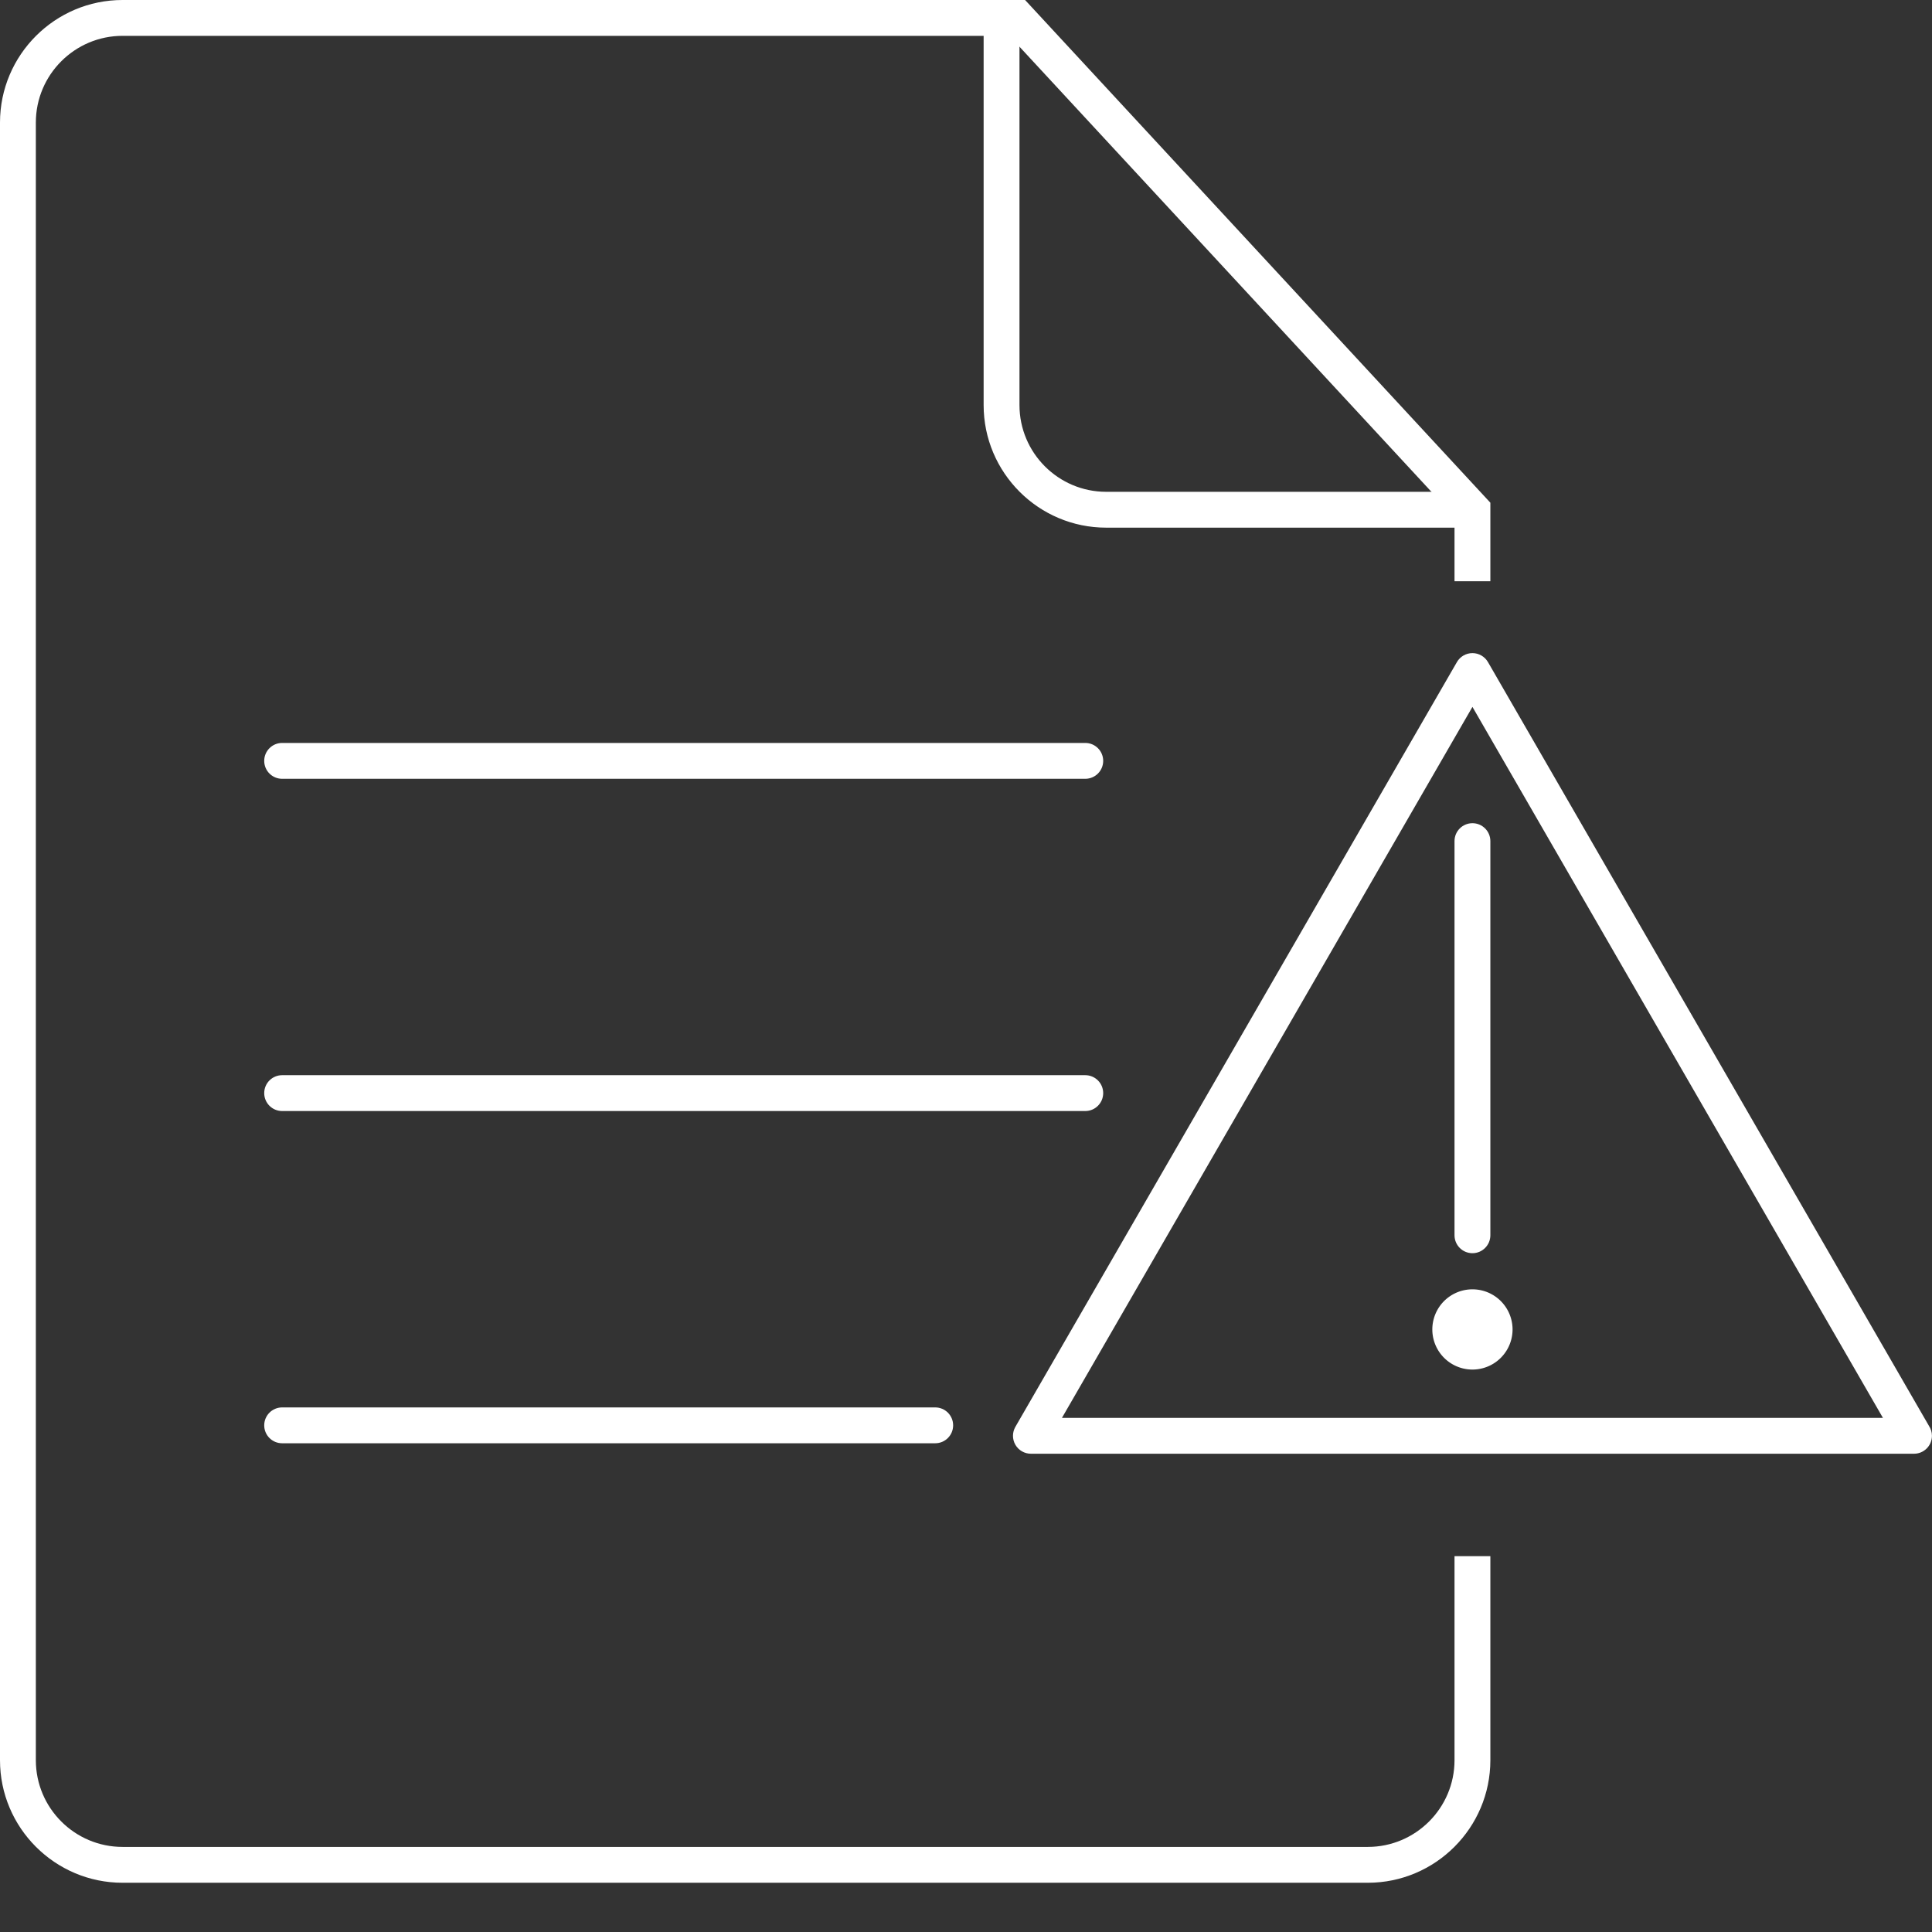
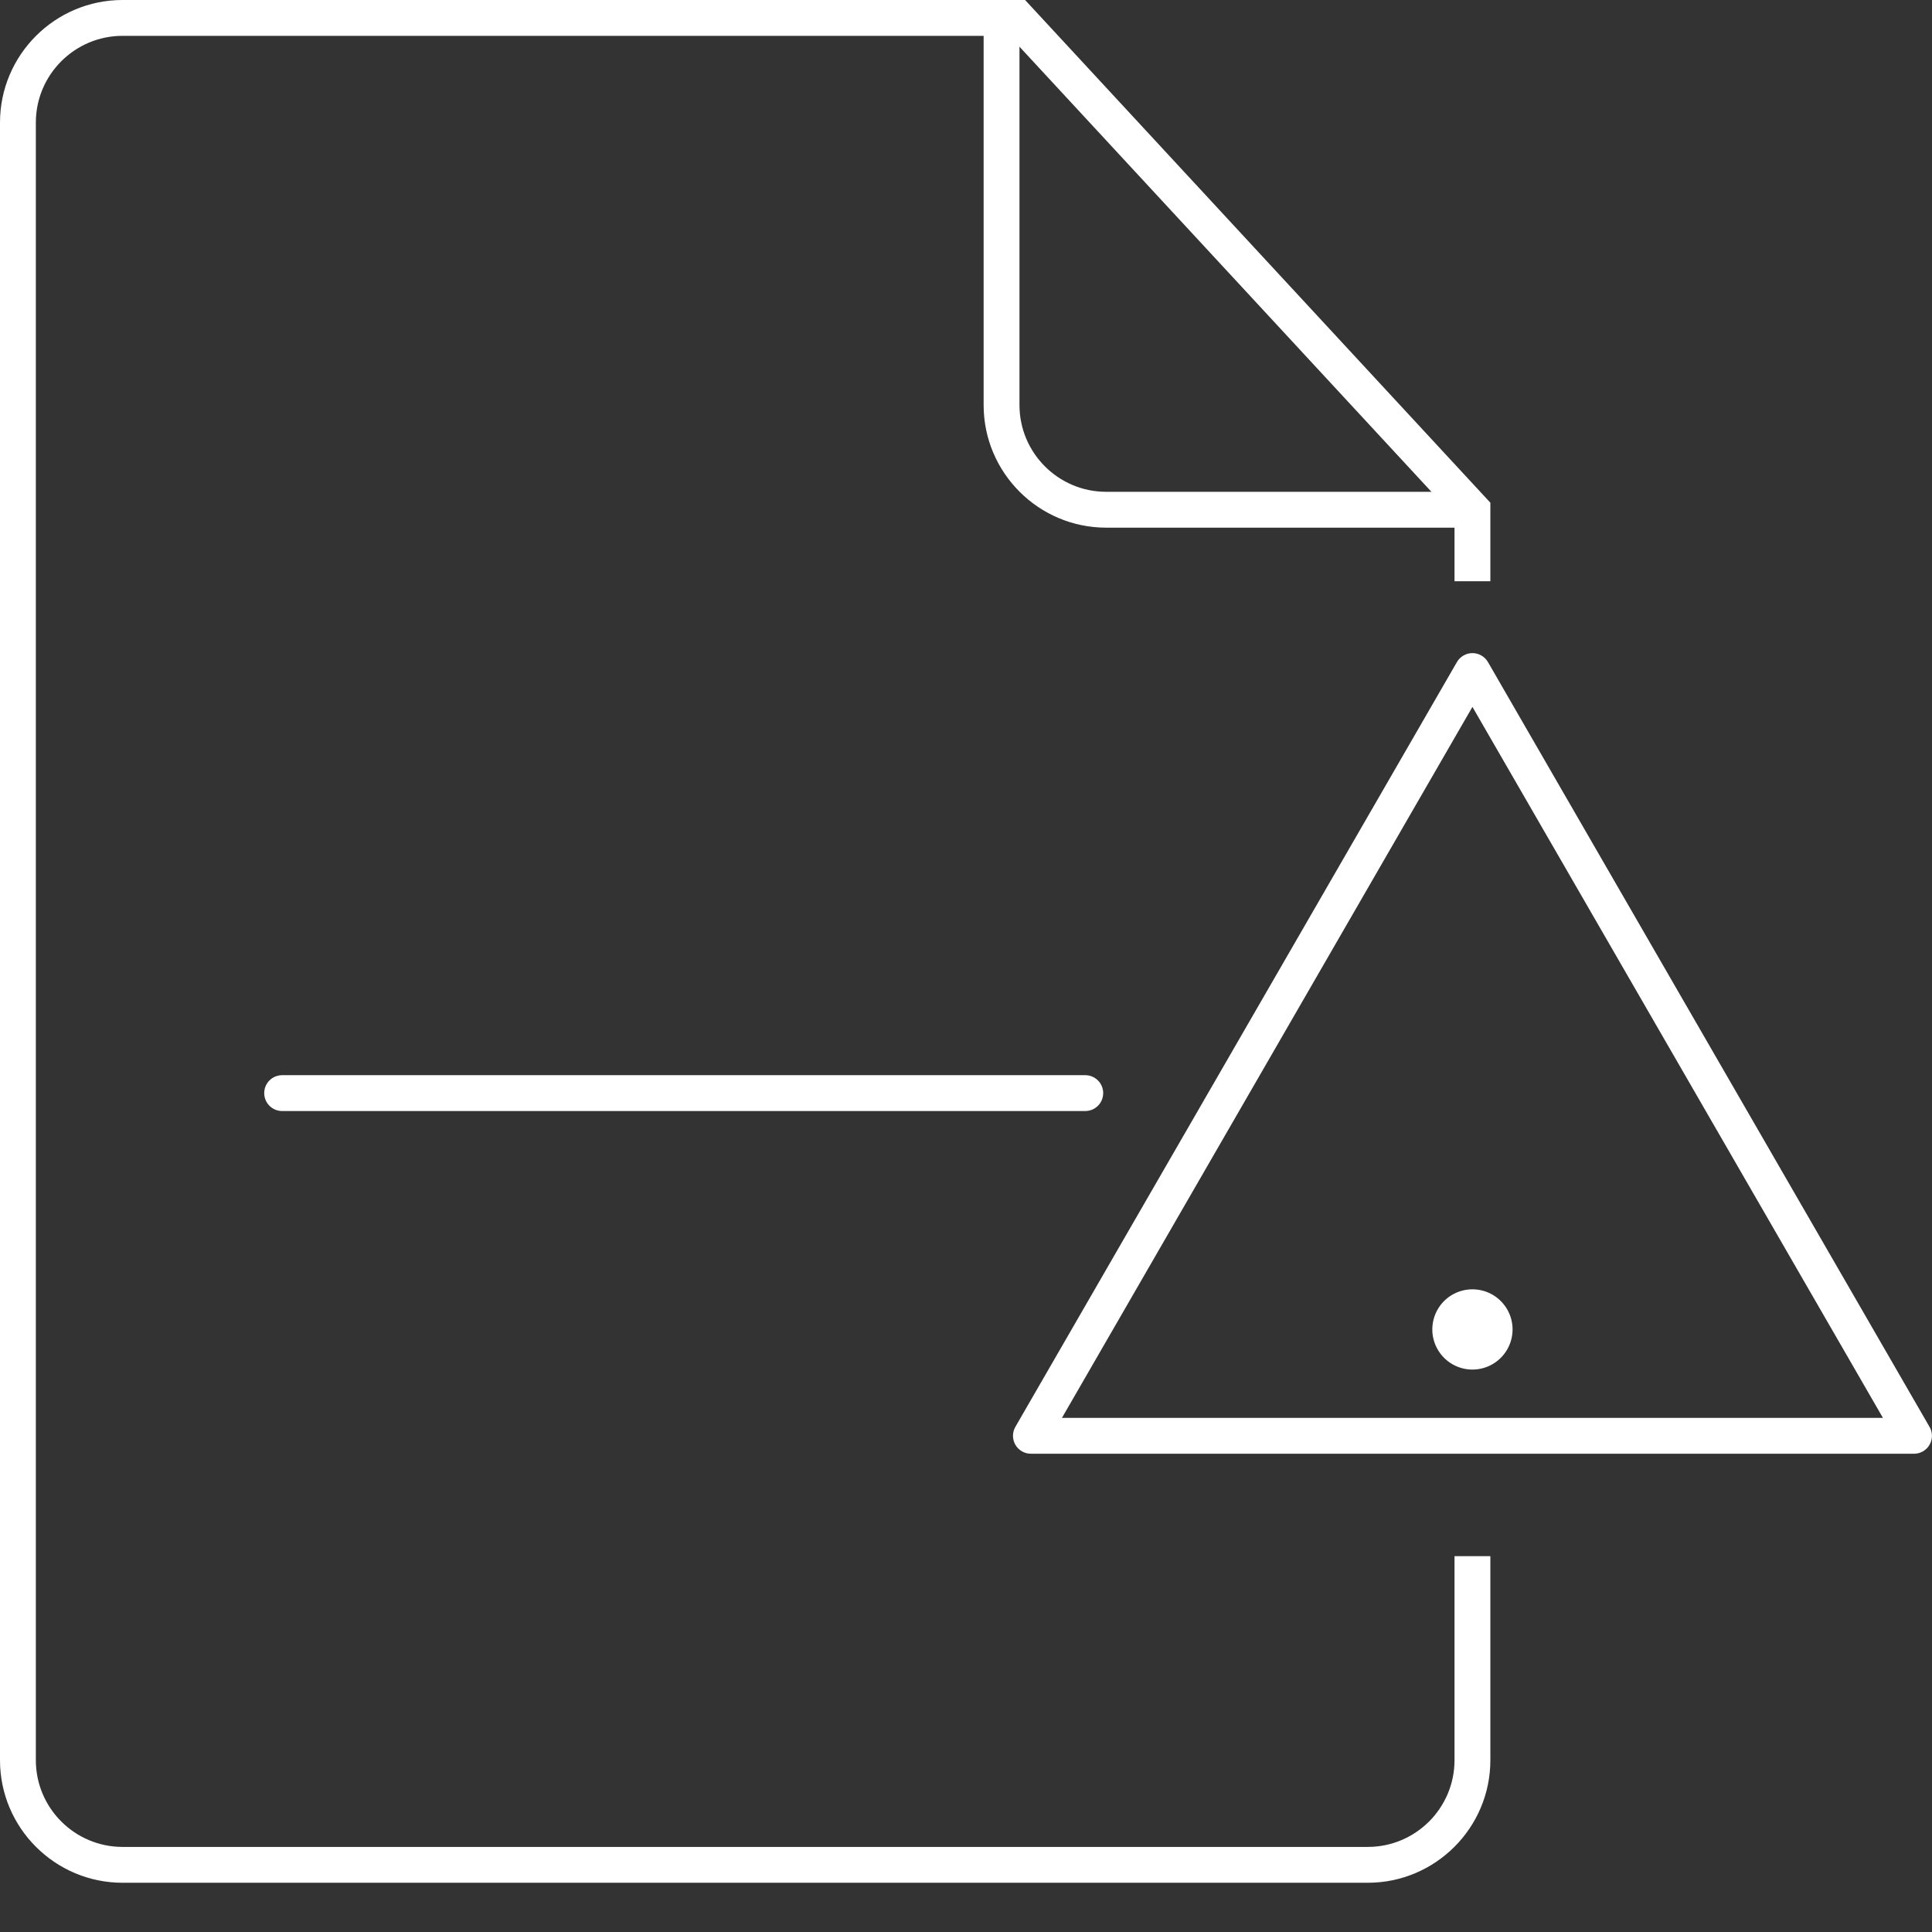
<svg xmlns="http://www.w3.org/2000/svg" t="1732672979647" class="icon" viewBox="0 0 1024 1024" version="1.1" p-id="23484" width="80" height="80">
  <rect x="0" y="0" width="1024" height="1024" fill="#333333" stroke="none" />
  <path d="M724.961 997.903H64.961C29.142 997.903 0 968.762 0 932.941V64.959C0 29.139 29.142-0.002 64.961-0.002h478.354l246.606 266.45v41.62h-18.999v-34.176L535.011 18.996H64.961C39.618 18.996 18.999 39.615 18.999 64.959v867.981c0 25.345 20.618 45.965 45.963 45.965h660c25.342 0 45.961-20.619 45.961-45.965V824.789h18.999v108.151C789.921 968.762 760.78 997.903 724.961 997.903z" fill="#ffffff" p-id="23485" />
  <path d="M773.492 279.669H586.309c-35.822 0-64.965-29.142-64.965-64.961V16.429c0-5.247 4.253-9.5 9.5-9.5s9.499 4.253 9.499 9.5v198.278c0 25.343 20.62 45.962 45.967 45.962h187.182c5.247 0 9.5 4.253 9.5 9.5S778.739 279.669 773.492 279.669z" fill="#ffffff" p-id="23486" />
-   <path d="M575.214 412.777H149.541c-5.247 0-9.5-4.253-9.5-9.5s4.253-9.5 9.5-9.5h425.674c5.247 0 9.5 4.253 9.5 9.5S580.461 412.777 575.214 412.777z" fill="#ffffff" p-id="23487" />
  <path d="M575.214 588.87H149.541c-5.247 0-9.5-4.253-9.5-9.5 0-5.246 4.253-9.499 9.5-9.499h425.674c5.247 0 9.5 4.253 9.5 9.499C584.714 584.618 580.461 588.87 575.214 588.87z" fill="#ffffff" p-id="23488" />
-   <path d="M495.684 764.96H149.541c-5.247 0-9.5-4.253-9.5-9.5s4.253-9.5 9.5-9.5h346.142c5.246 0 9.5 4.253 9.5 9.5S500.929 764.96 495.684 764.96z" fill="#ffffff" p-id="23489" />
  <path d="M1014.468 770.507c-0.006 0-0.013 0-0.02 0H546.398c-3.394 0-6.53-1.811-8.228-4.75-1.695-2.939-1.695-6.561 0-9.5l234.024-405.342c1.697-2.939 4.833-4.75 8.228-4.75 3.394 0 6.53 1.811 8.228 4.75l233.737 404.84c1 1.504 1.582 3.311 1.582 5.252C1023.968 766.254 1019.715 770.507 1014.468 770.507zM562.851 751.508h435.142L780.422 374.664 562.851 751.508z" fill="#ffffff" p-id="23490" />
-   <path d="M780.422 664.219c-5.247 0-9.5-4.253-9.5-9.5V445.812c0-5.247 4.253-9.5 9.5-9.5s9.5 4.253 9.5 9.5v208.907C789.921 659.966 785.668 664.219 780.422 664.219z" fill="#ffffff" p-id="23491" />
  <path d="M780.423 704.633m-21.262 0a21.262 21.262 0 1 0 42.525 0 21.262 21.262 0 1 0-42.525 0Z" fill="#ffffff" p-id="23492" />
</svg>